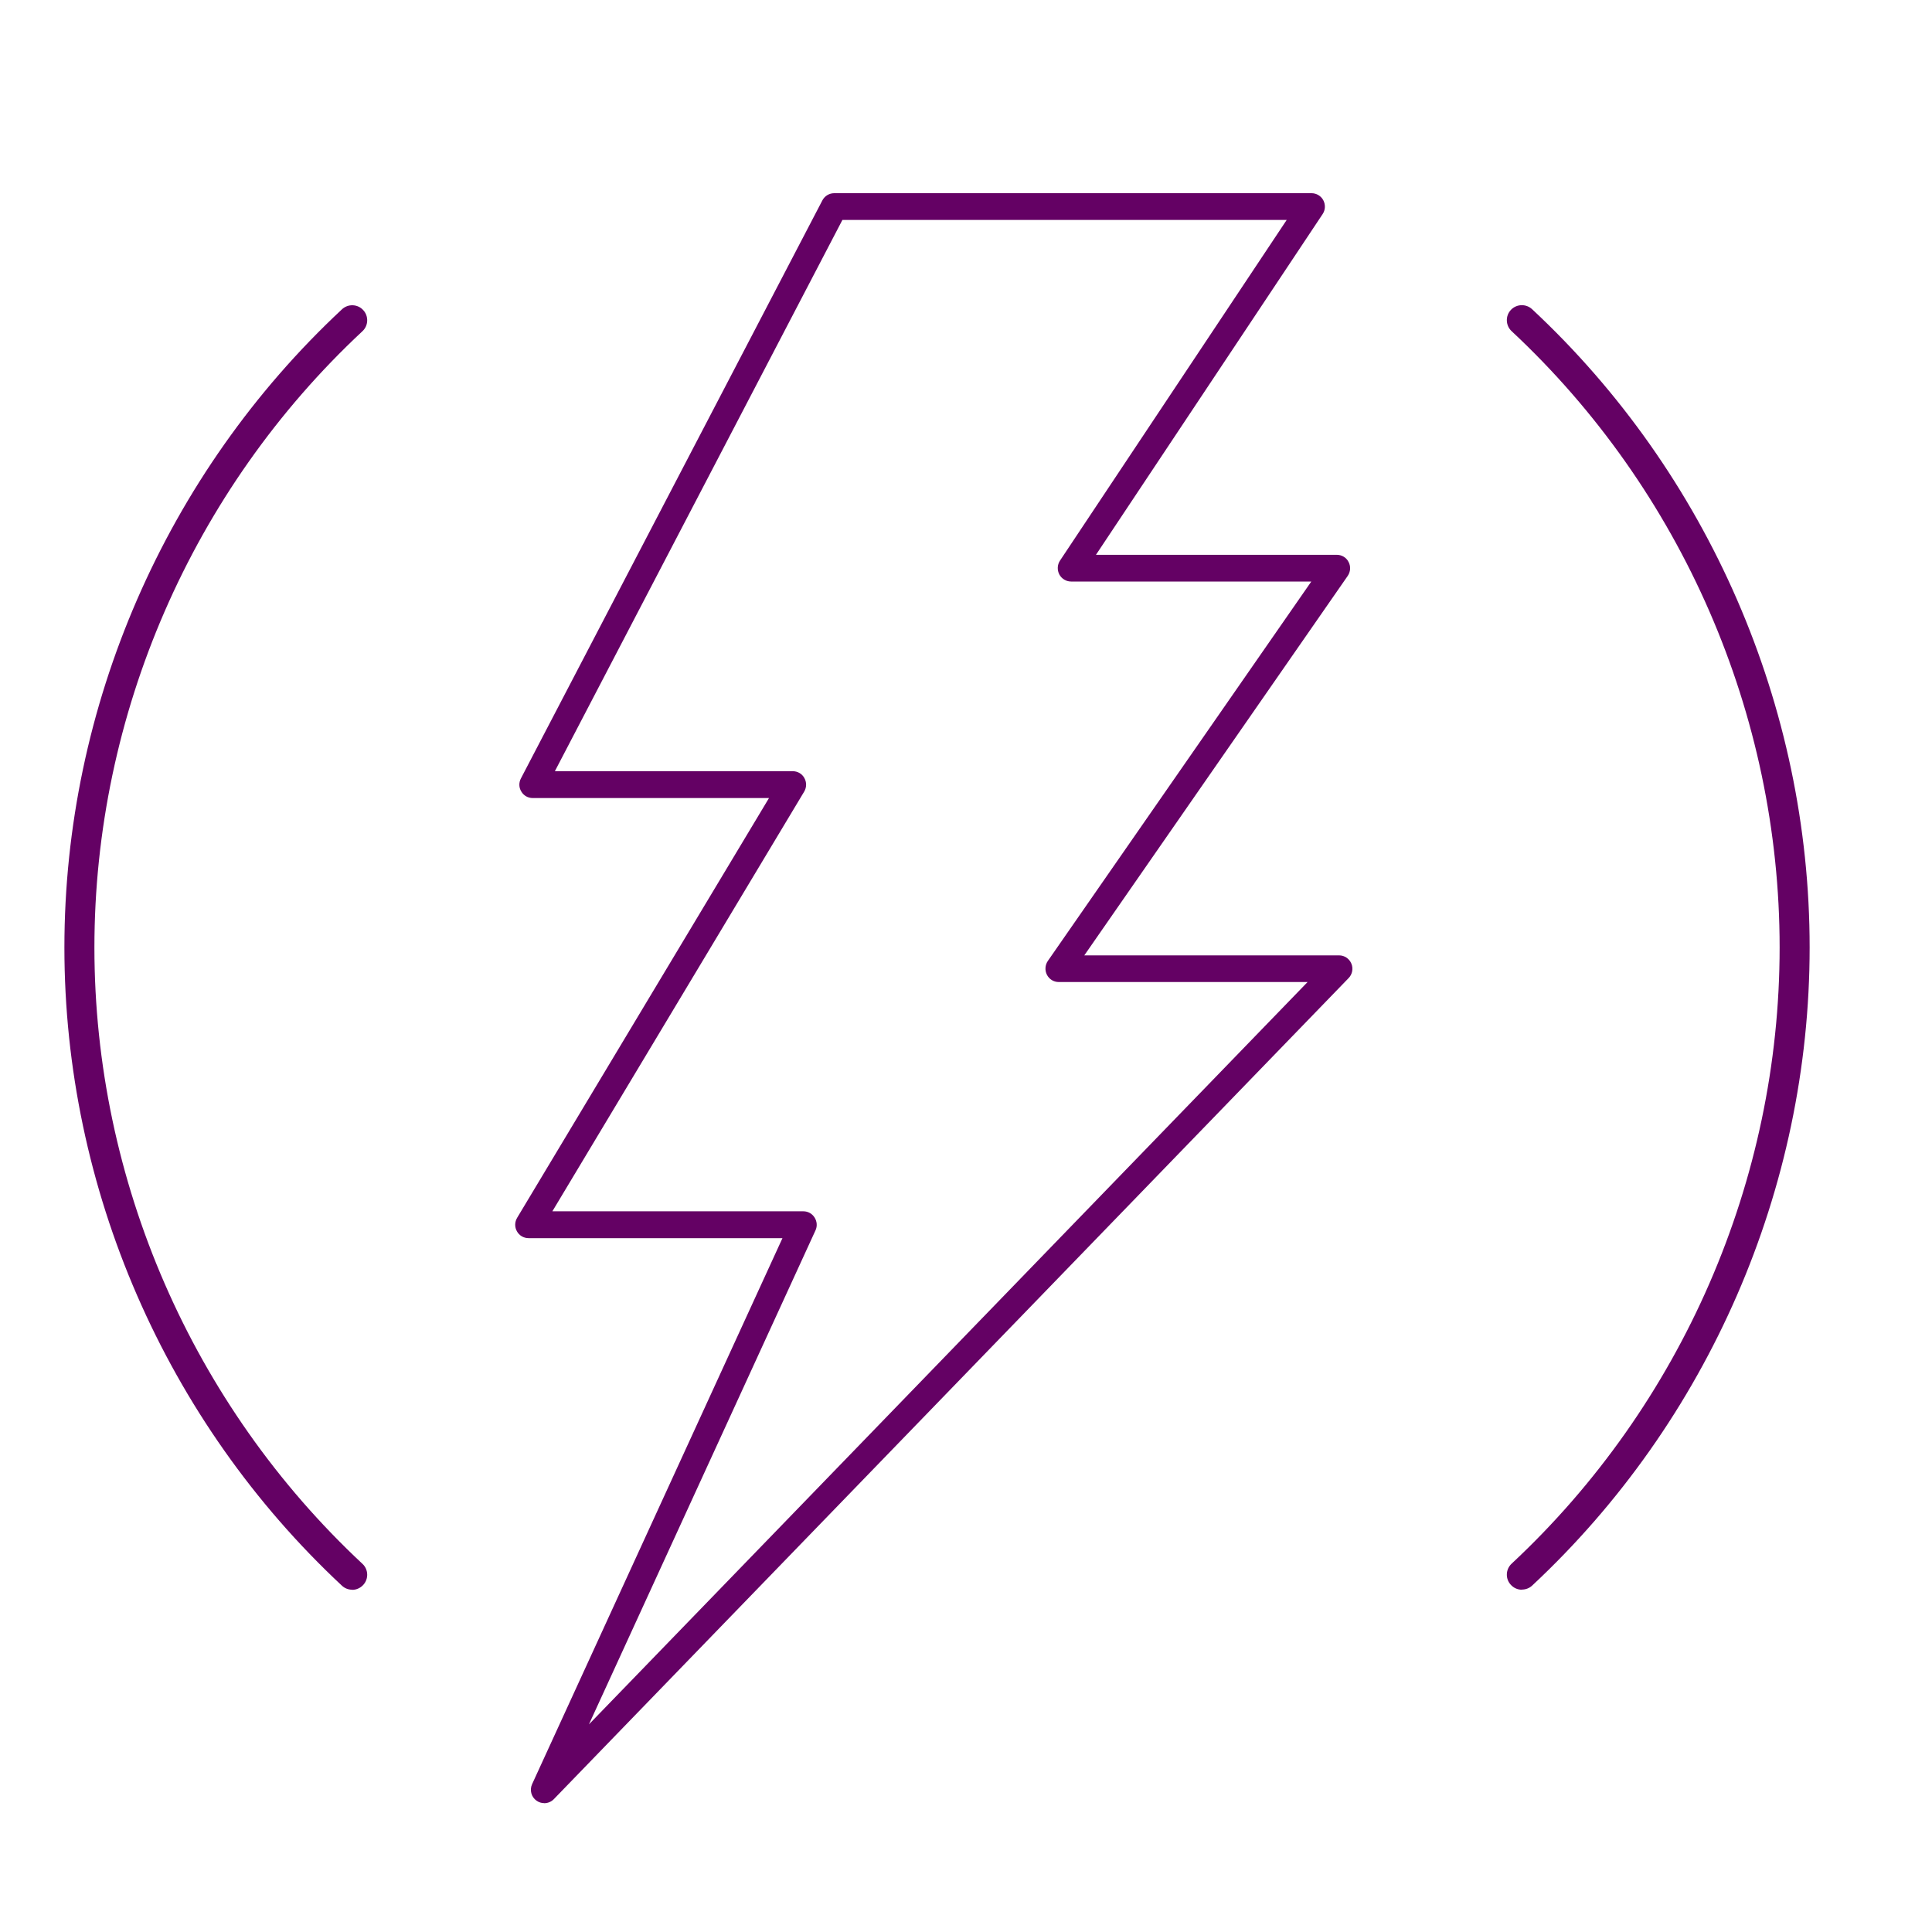
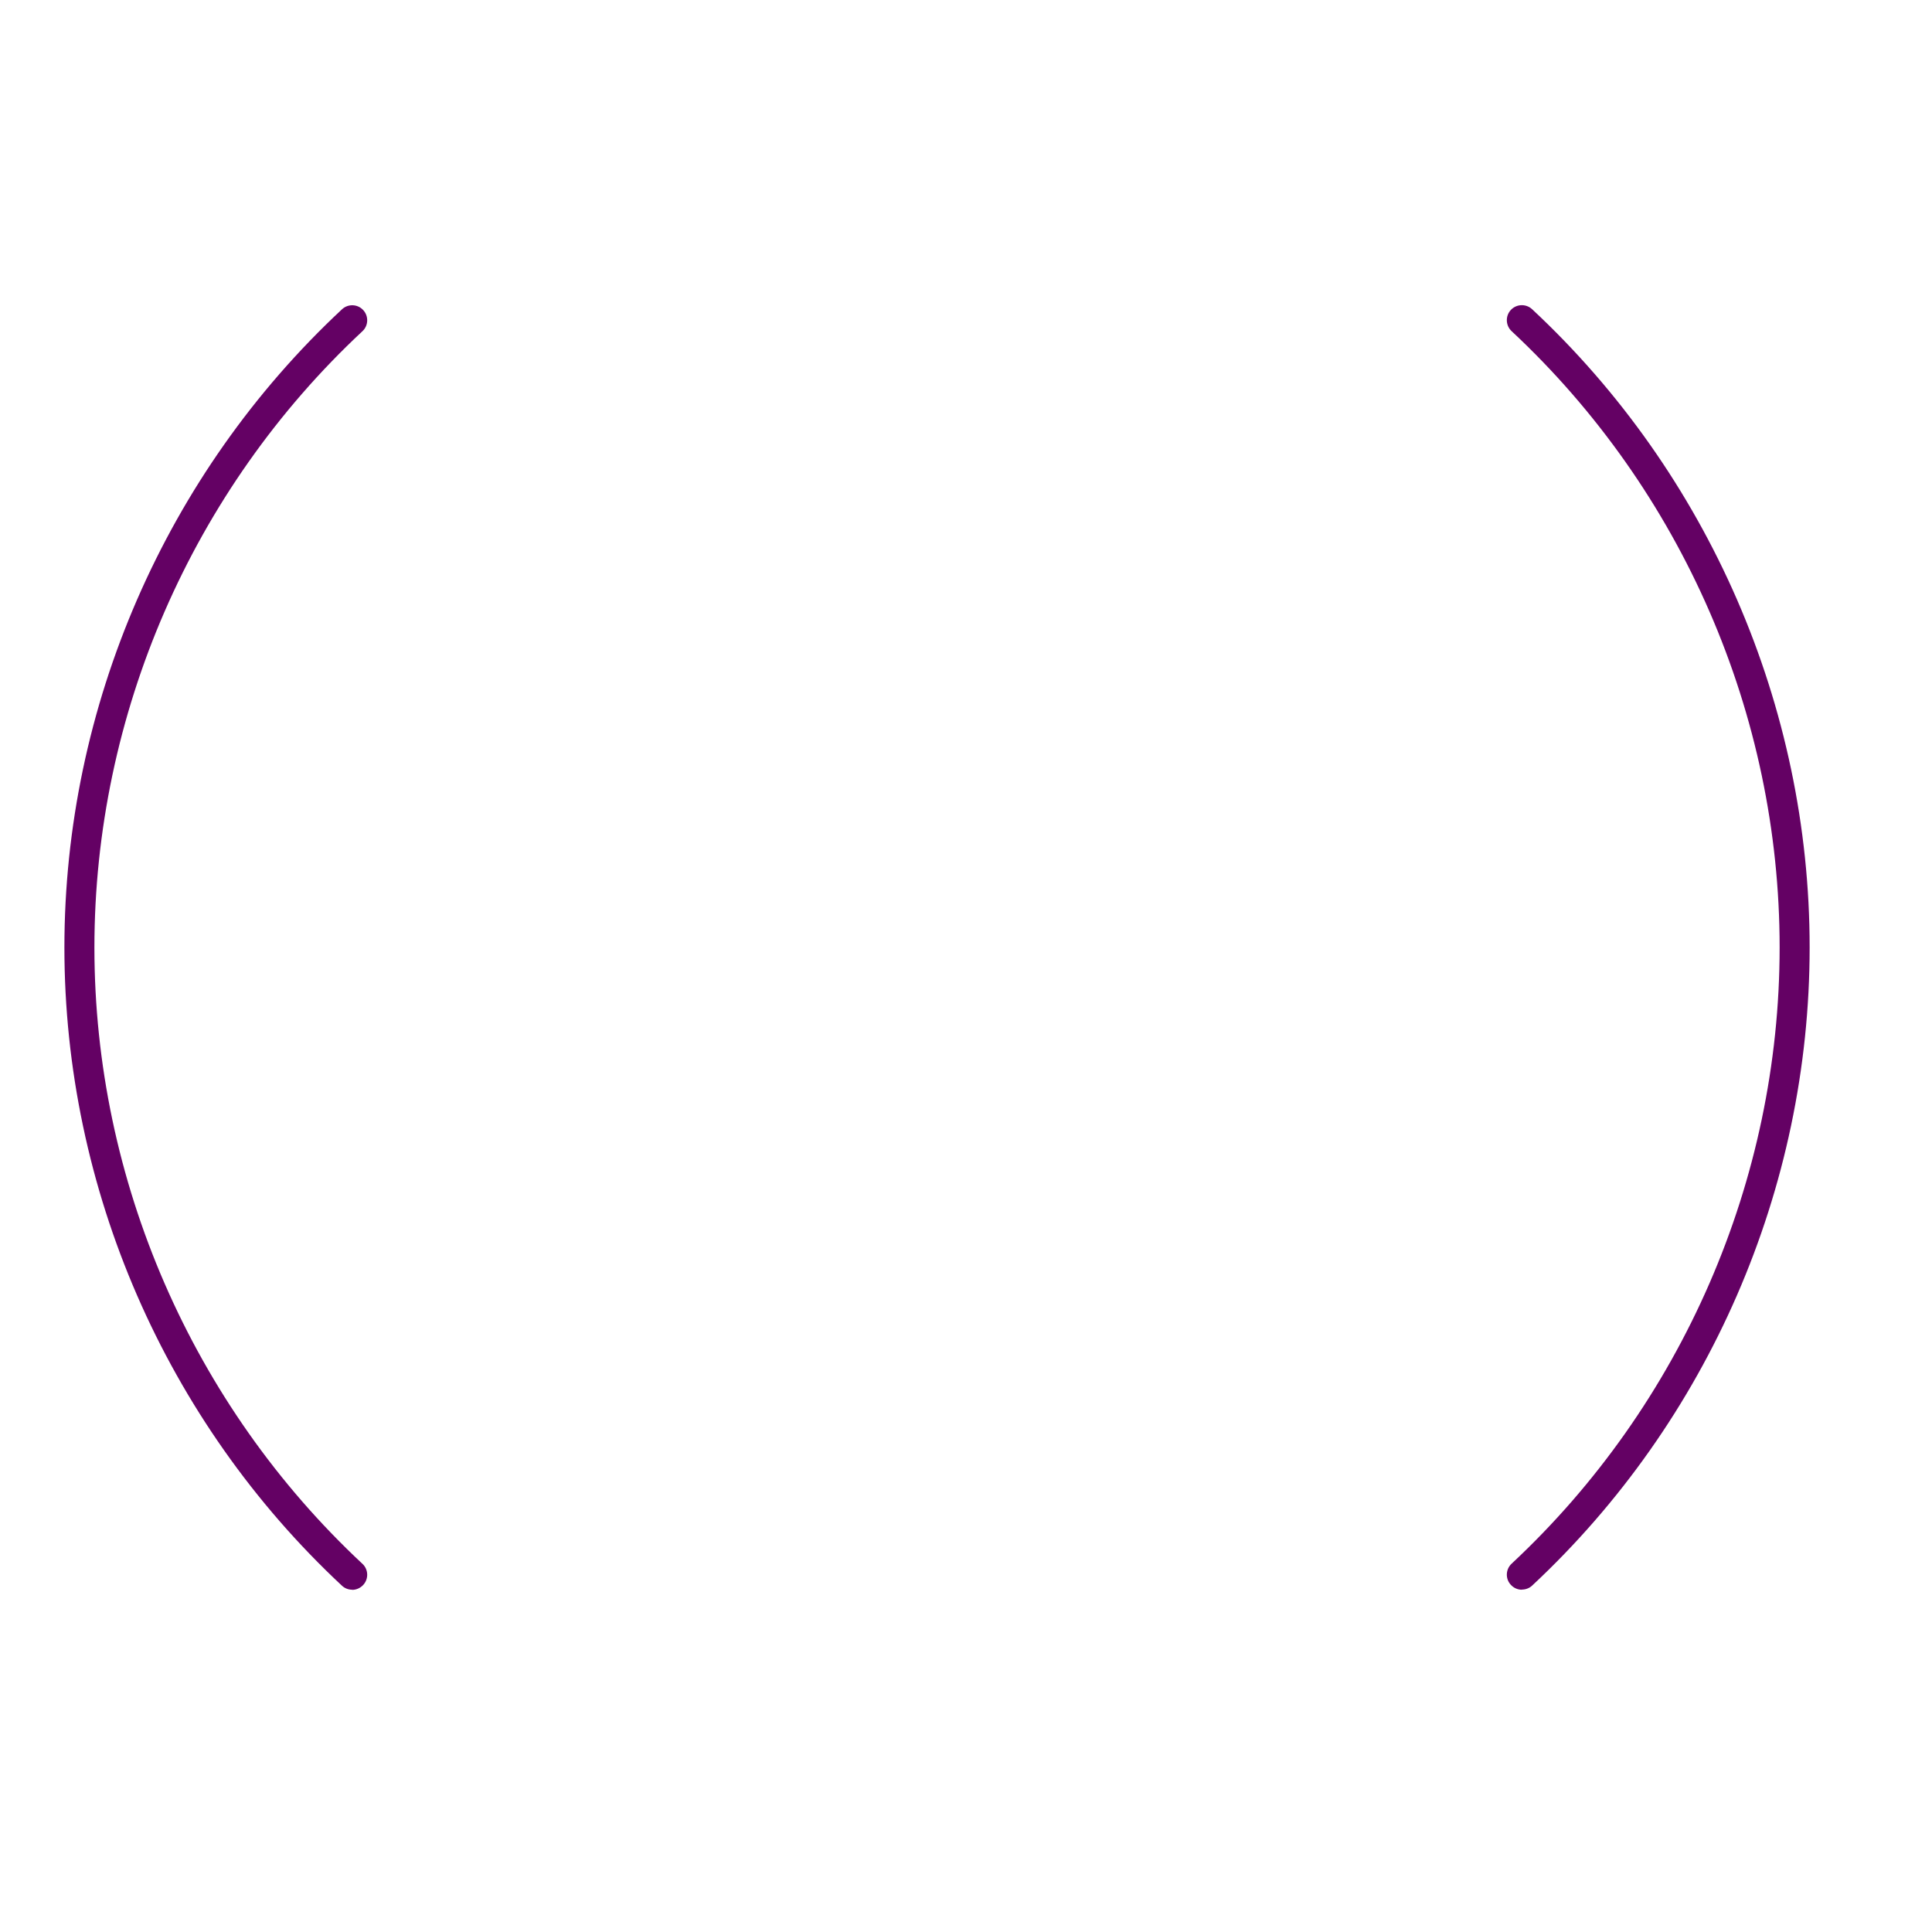
<svg xmlns="http://www.w3.org/2000/svg" width="30" height="30" viewBox="0 0 30 30" fill="none">
-   <path d="M8.451 27.999C8.41 27.999 8.369 27.987 8.333 27.962C8.25 27.905 8.22 27.796 8.263 27.703L12.15 19.226H8.208C8.133 19.226 8.063 19.186 8.027 19.12C7.99 19.055 7.991 18.976 8.03 18.91L11.941 12.392H8.271C8.199 12.392 8.131 12.354 8.095 12.291C8.056 12.229 8.055 12.152 8.089 12.087L12.77 3.111C12.806 3.043 12.876 3 12.954 3H20.366C20.442 3 20.513 3.043 20.548 3.109C20.584 3.178 20.581 3.26 20.538 3.324L17.018 8.615H20.758C20.835 8.615 20.906 8.657 20.941 8.727C20.977 8.795 20.971 8.879 20.927 8.943L16.837 14.835H20.793C20.876 14.835 20.951 14.884 20.984 14.963C21.016 15.039 20.999 15.129 20.941 15.188L8.599 27.938C8.56 27.979 8.504 28 8.451 28V27.999ZM8.575 18.809H12.475C12.546 18.809 12.611 18.845 12.649 18.906C12.687 18.966 12.693 19.041 12.663 19.105L9.145 26.776L20.304 15.249H16.441C16.363 15.249 16.293 15.207 16.257 15.137C16.222 15.069 16.227 14.985 16.271 14.921L20.362 9.03H16.632C16.555 9.03 16.485 8.987 16.449 8.92C16.414 8.852 16.417 8.77 16.459 8.706L19.98 3.415H13.081L8.616 11.975H12.309C12.384 11.975 12.454 12.014 12.49 12.081C12.527 12.147 12.526 12.226 12.488 12.291L8.577 18.809H8.575Z" fill="#640164" />
  <path d="M5.469 24.685C5.412 24.685 5.355 24.665 5.31 24.623C2.571 22.067 1 18.455 1 14.713C1 10.971 2.571 7.357 5.31 4.803C5.404 4.715 5.552 4.72 5.639 4.814C5.727 4.908 5.722 5.056 5.628 5.143C2.983 7.61 1.466 11.098 1.466 14.713C1.466 18.328 2.983 21.814 5.628 24.283C5.722 24.37 5.727 24.518 5.639 24.612C5.593 24.661 5.531 24.687 5.469 24.687V24.685Z" fill="#640164" />
  <path d="M23.631 24.685C23.569 24.685 23.507 24.66 23.461 24.61C23.373 24.517 23.378 24.369 23.472 24.281C26.117 21.814 27.634 18.326 27.634 14.711C27.634 11.096 26.117 7.61 23.472 5.142C23.378 5.054 23.373 4.906 23.461 4.812C23.549 4.719 23.696 4.714 23.79 4.801C26.529 7.355 28.1 10.969 28.1 14.711C28.1 18.454 26.529 22.066 23.79 24.622C23.746 24.663 23.688 24.683 23.631 24.683V24.685Z" fill="#640164" />
</svg>